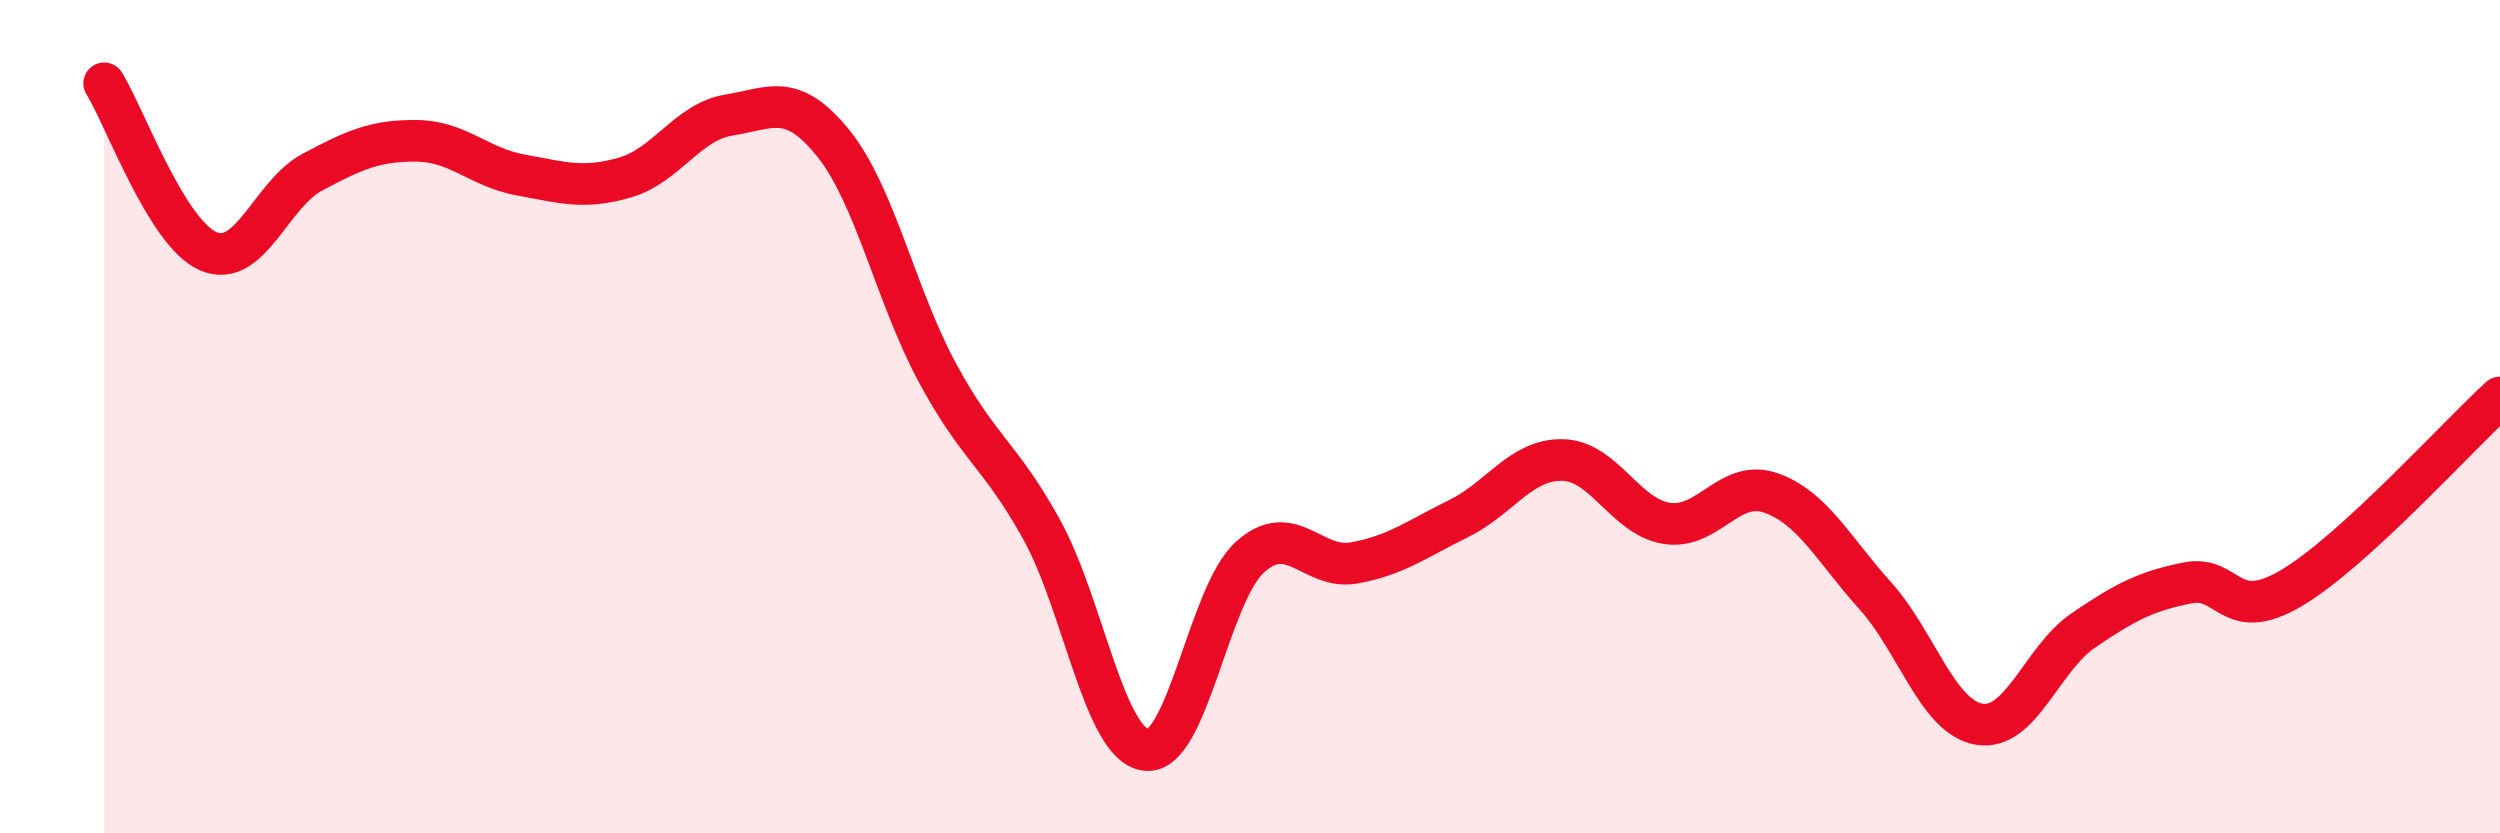
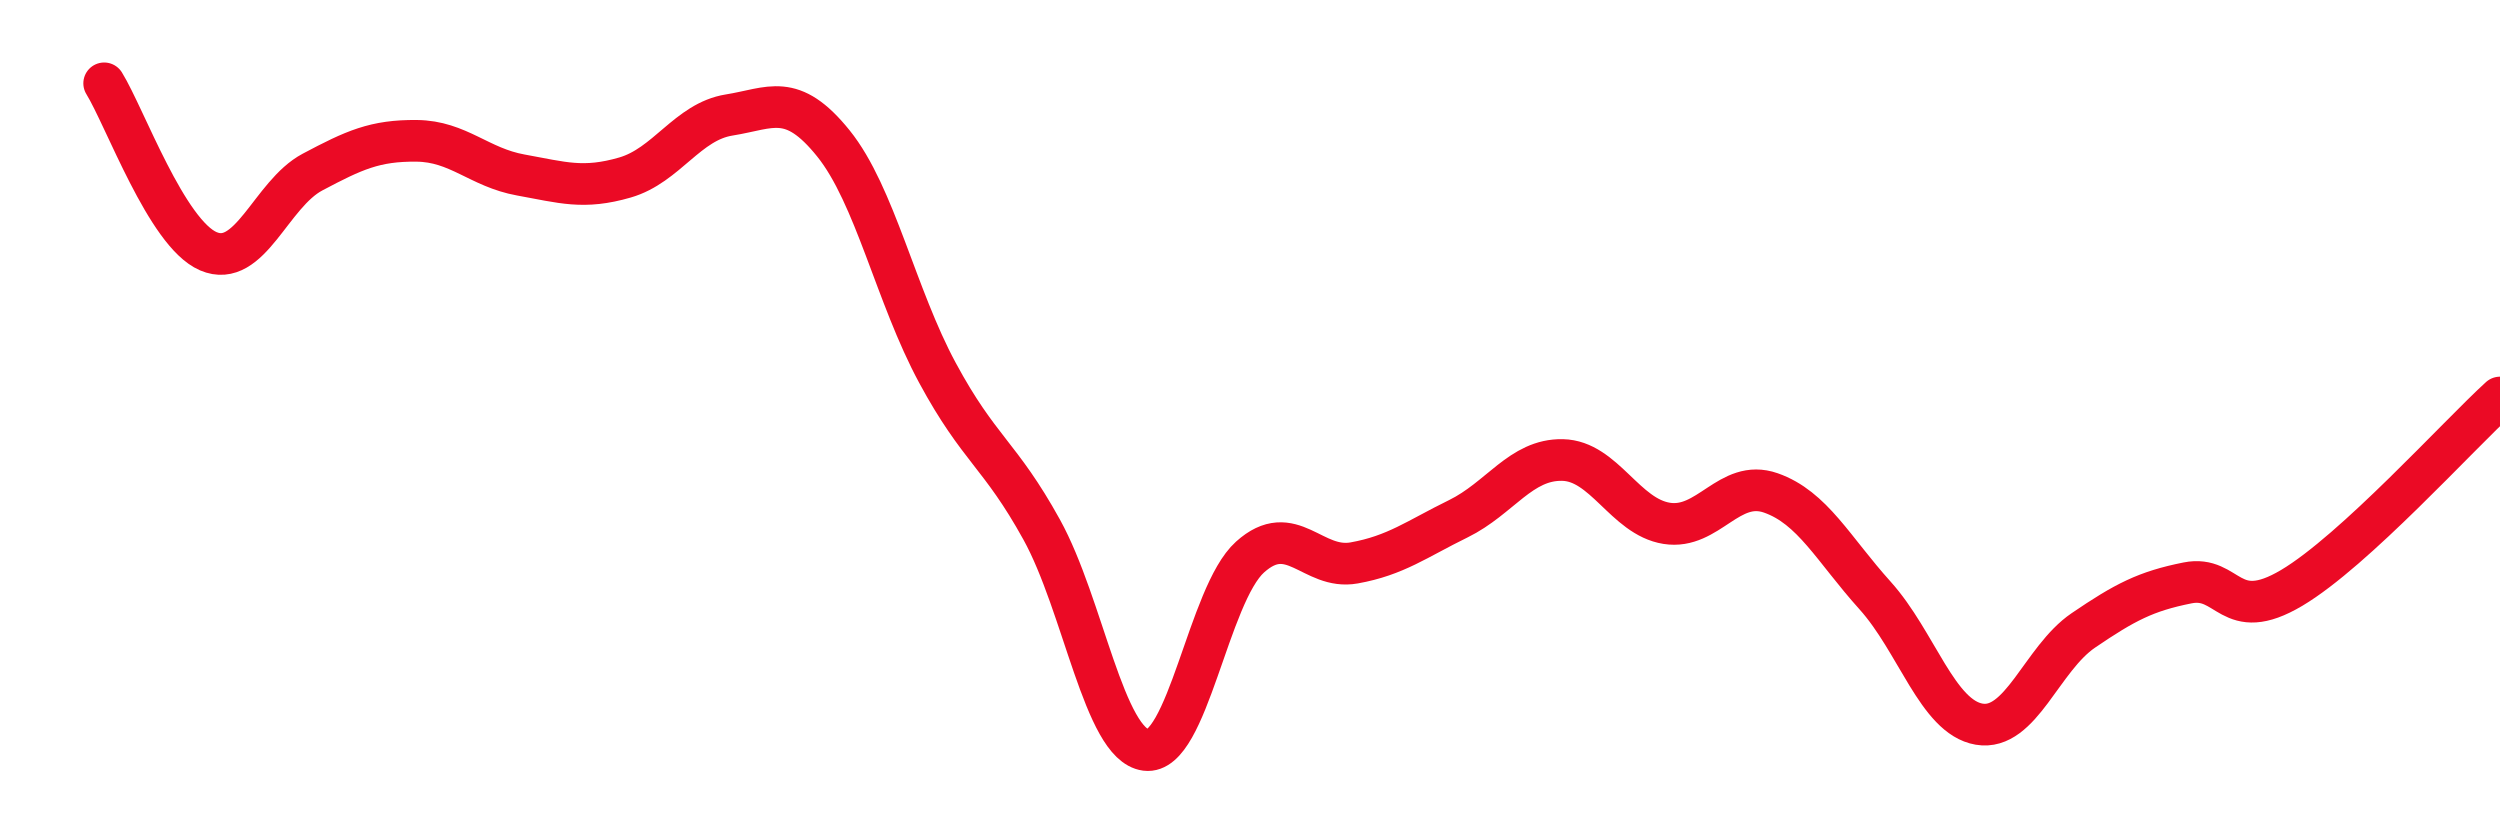
<svg xmlns="http://www.w3.org/2000/svg" width="60" height="20" viewBox="0 0 60 20">
-   <path d="M 2.5,2 C 3,2.81 4,5.6 5,6.03 C 6,6.46 6.5,4.66 7.5,4.13 C 8.5,3.6 9,3.37 10,3.38 C 11,3.39 11.5,4.02 12.5,4.2 C 13.5,4.38 14,4.55 15,4.26 C 16,3.97 16.5,2.92 17.5,2.76 C 18.5,2.6 19,2.2 20,3.44 C 21,4.68 21.5,7.1 22.5,8.95 C 23.5,10.8 24,10.9 25,12.71 C 26,14.52 26.5,17.87 27.5,18 C 28.5,18.13 29,14.27 30,13.37 C 31,12.47 31.5,13.69 32.5,13.51 C 33.5,13.33 34,12.94 35,12.45 C 36,11.96 36.5,11.02 37.5,11.04 C 38.5,11.06 39,12.4 40,12.56 C 41,12.72 41.5,11.48 42.5,11.83 C 43.5,12.18 44,13.18 45,14.29 C 46,15.4 46.5,17.21 47.5,17.38 C 48.5,17.55 49,15.81 50,15.13 C 51,14.45 51.5,14.19 52.5,13.99 C 53.5,13.79 53.5,15 55,14.11 C 56.5,13.22 59,10.45 60,9.54L60 20L2.5 20Z" fill="#EB0A25" opacity="0.1" stroke-linecap="round" stroke-linejoin="round" />
  <path d="M 2.5,2 C 3,2.81 4,5.6 5,6.03 C 6,6.46 6.5,4.66 7.5,4.13 C 8.5,3.6 9,3.37 10,3.38 C 11,3.39 11.5,4.02 12.5,4.2 C 13.5,4.38 14,4.55 15,4.26 C 16,3.97 16.5,2.92 17.5,2.76 C 18.5,2.6 19,2.2 20,3.44 C 21,4.68 21.5,7.1 22.5,8.95 C 23.5,10.8 24,10.9 25,12.71 C 26,14.52 26.5,17.87 27.5,18 C 28.5,18.13 29,14.27 30,13.37 C 31,12.47 31.5,13.69 32.5,13.51 C 33.5,13.33 34,12.94 35,12.45 C 36,11.96 36.5,11.02 37.5,11.04 C 38.5,11.06 39,12.4 40,12.56 C 41,12.72 41.5,11.48 42.5,11.83 C 43.5,12.18 44,13.18 45,14.29 C 46,15.4 46.5,17.21 47.5,17.38 C 48.5,17.55 49,15.81 50,15.13 C 51,14.45 51.5,14.19 52.5,13.99 C 53.5,13.79 53.5,15 55,14.11 C 56.5,13.22 59,10.45 60,9.54" stroke="#EB0A25" stroke-width="1" fill="none" stroke-linecap="round" stroke-linejoin="round" />
</svg>